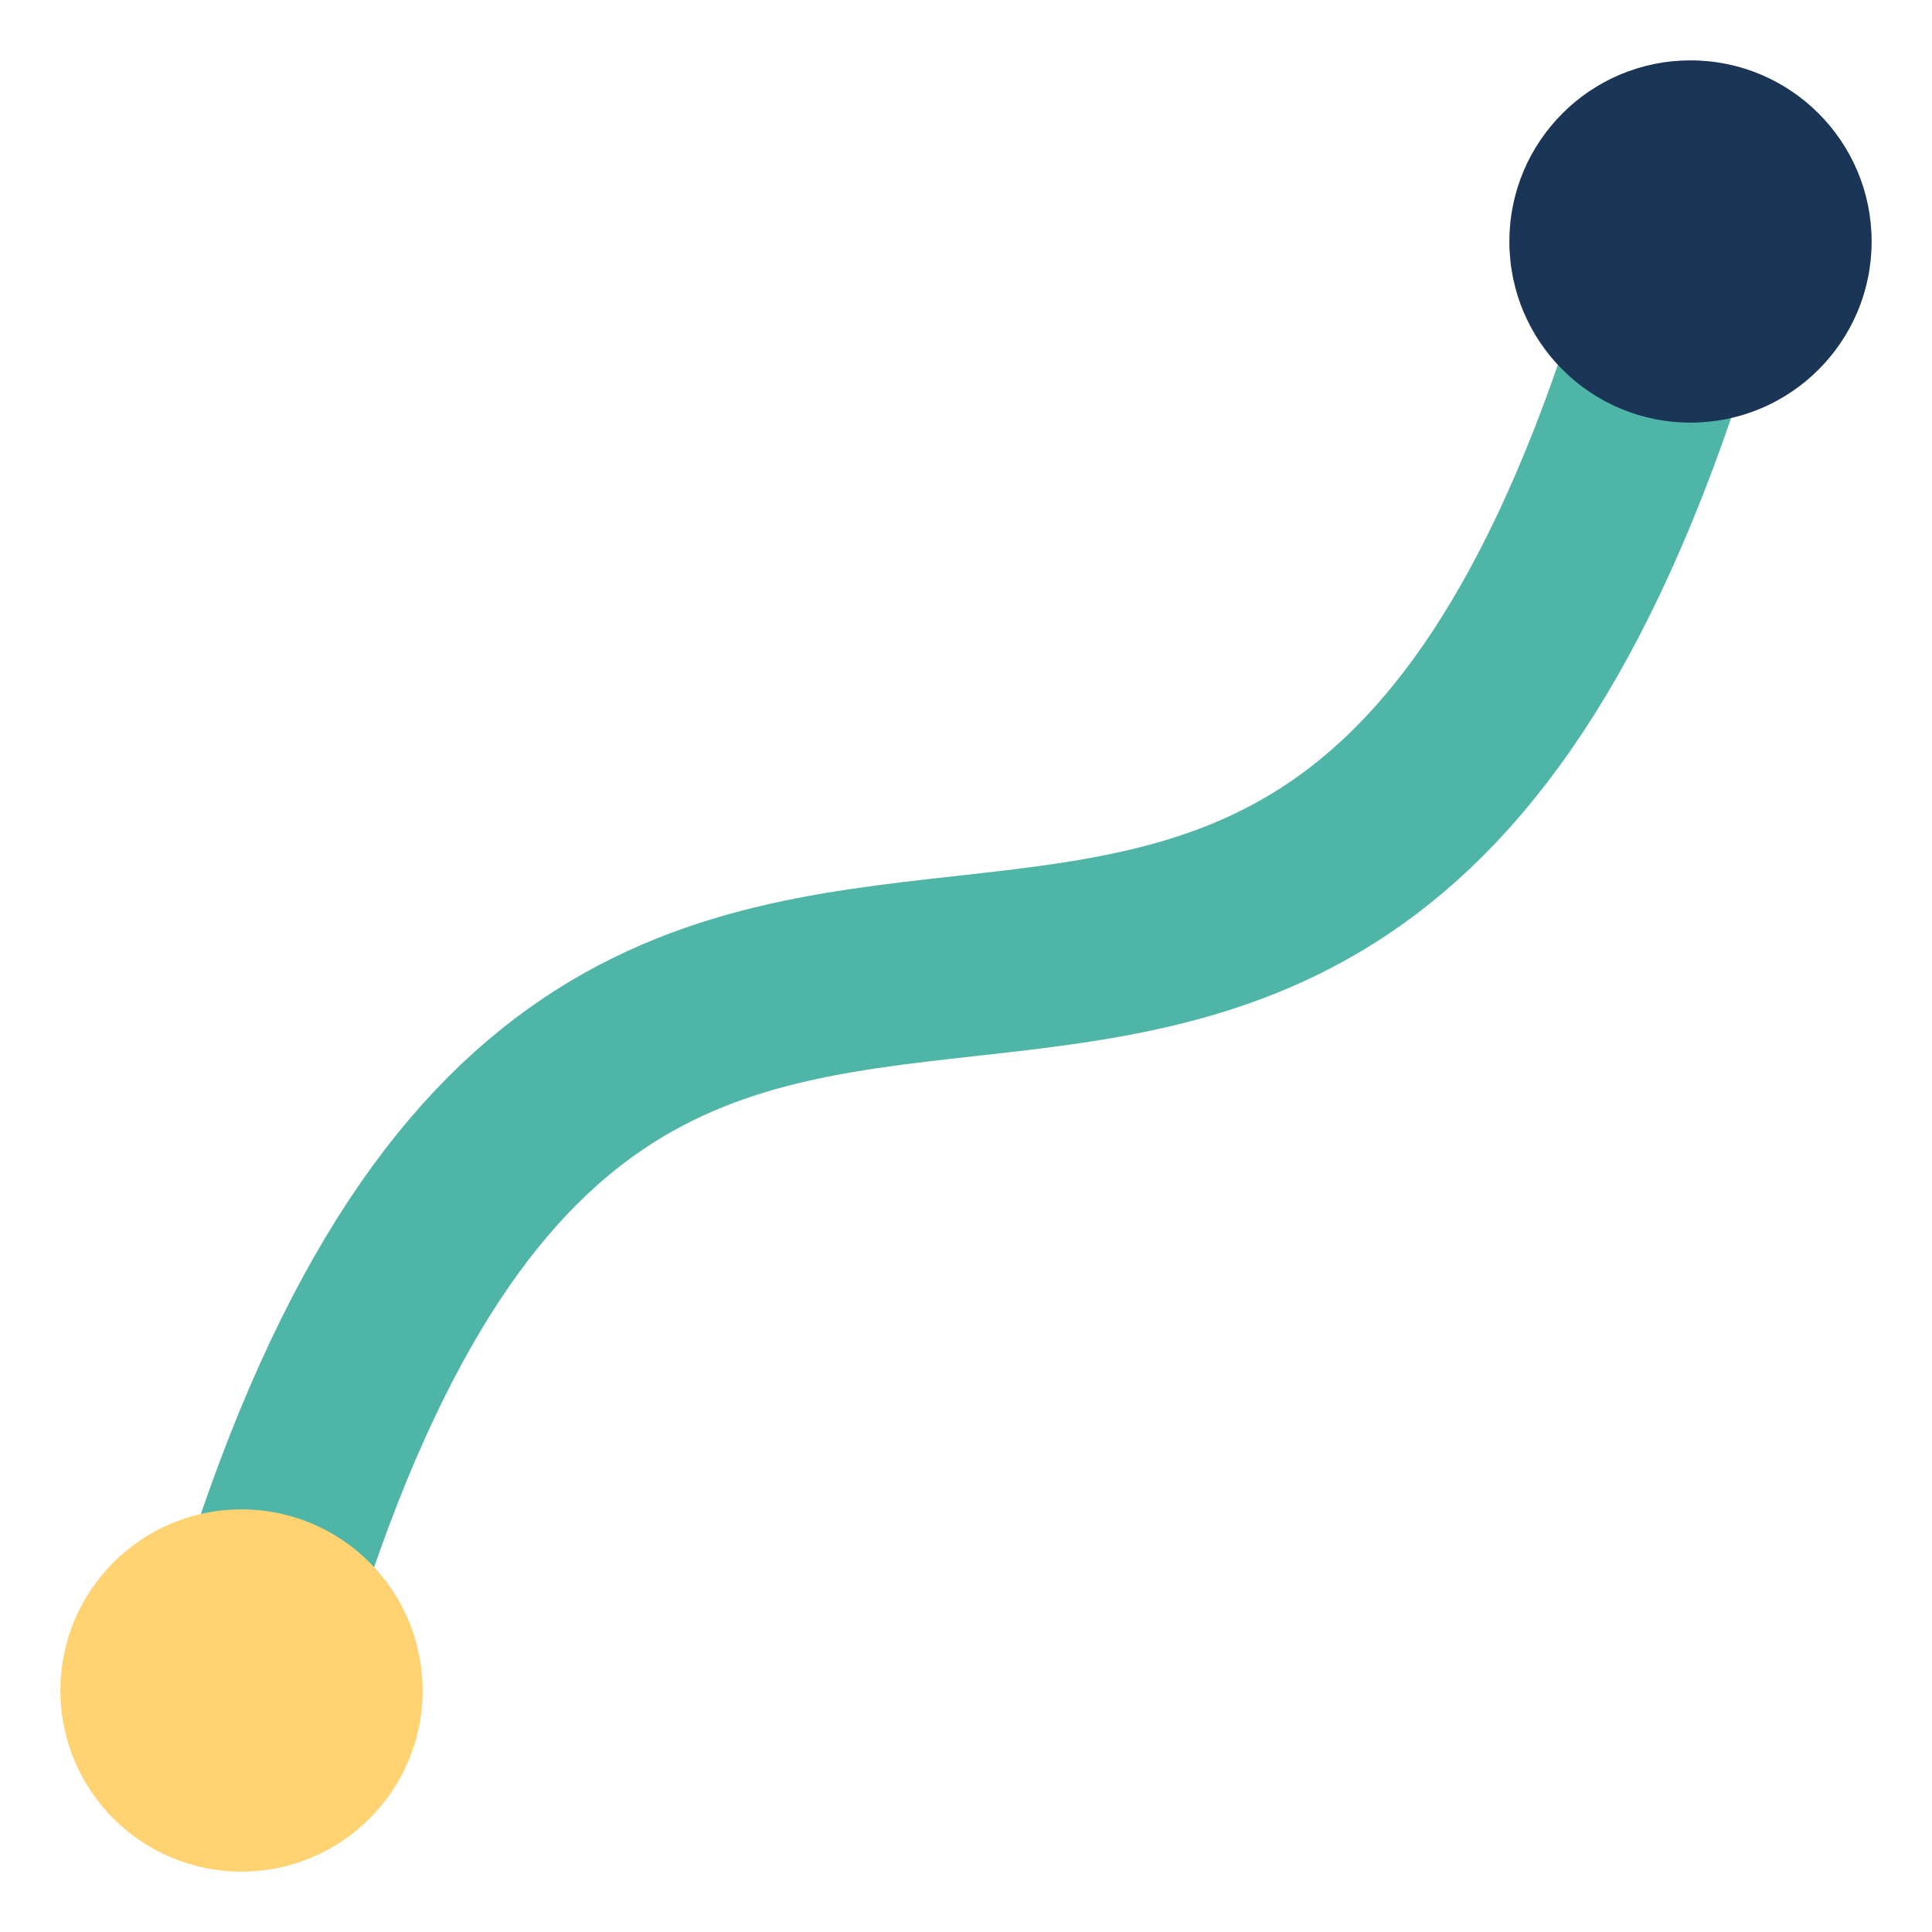
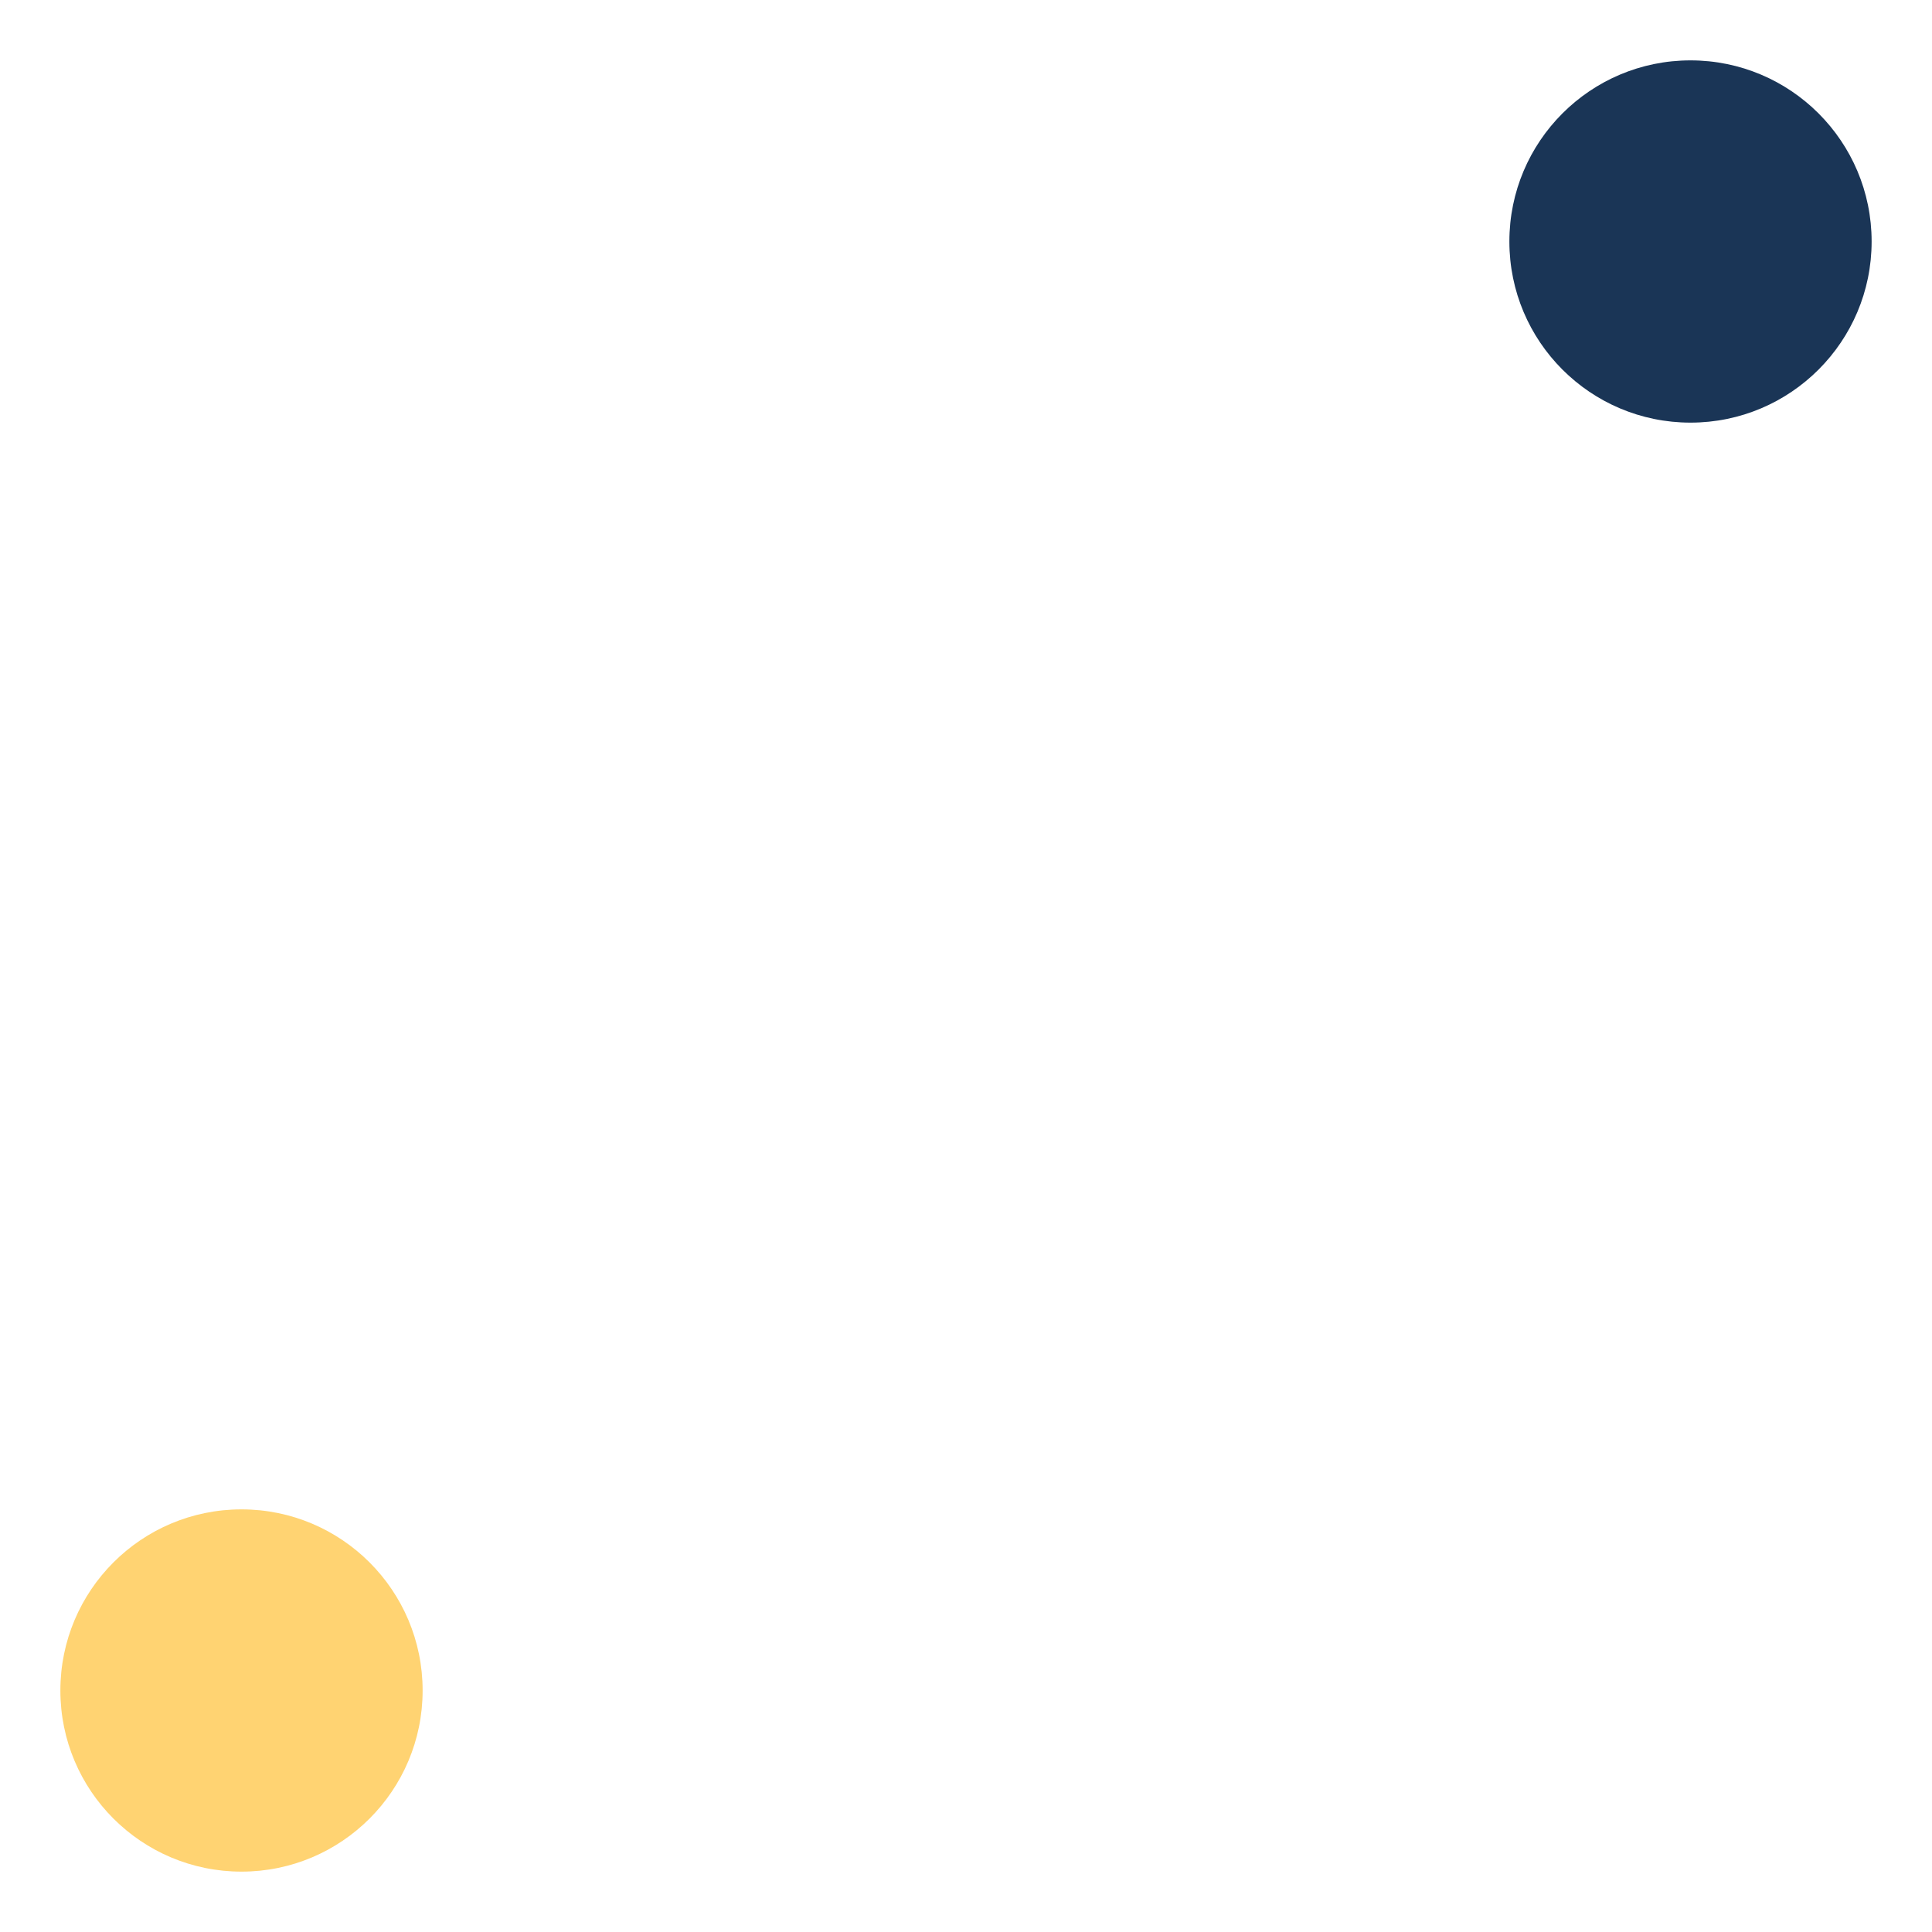
<svg xmlns="http://www.w3.org/2000/svg" width="32" height="32" viewBox="0 0 32 32">
-   <path d="M4 28C10 6 22 26 28 4" stroke="#4FB6A7" stroke-width="3" fill="none" />
  <circle cx="4" cy="28" r="3" fill="#FFD372" />
  <circle cx="28" cy="4" r="3" fill="#1A3556" />
</svg>